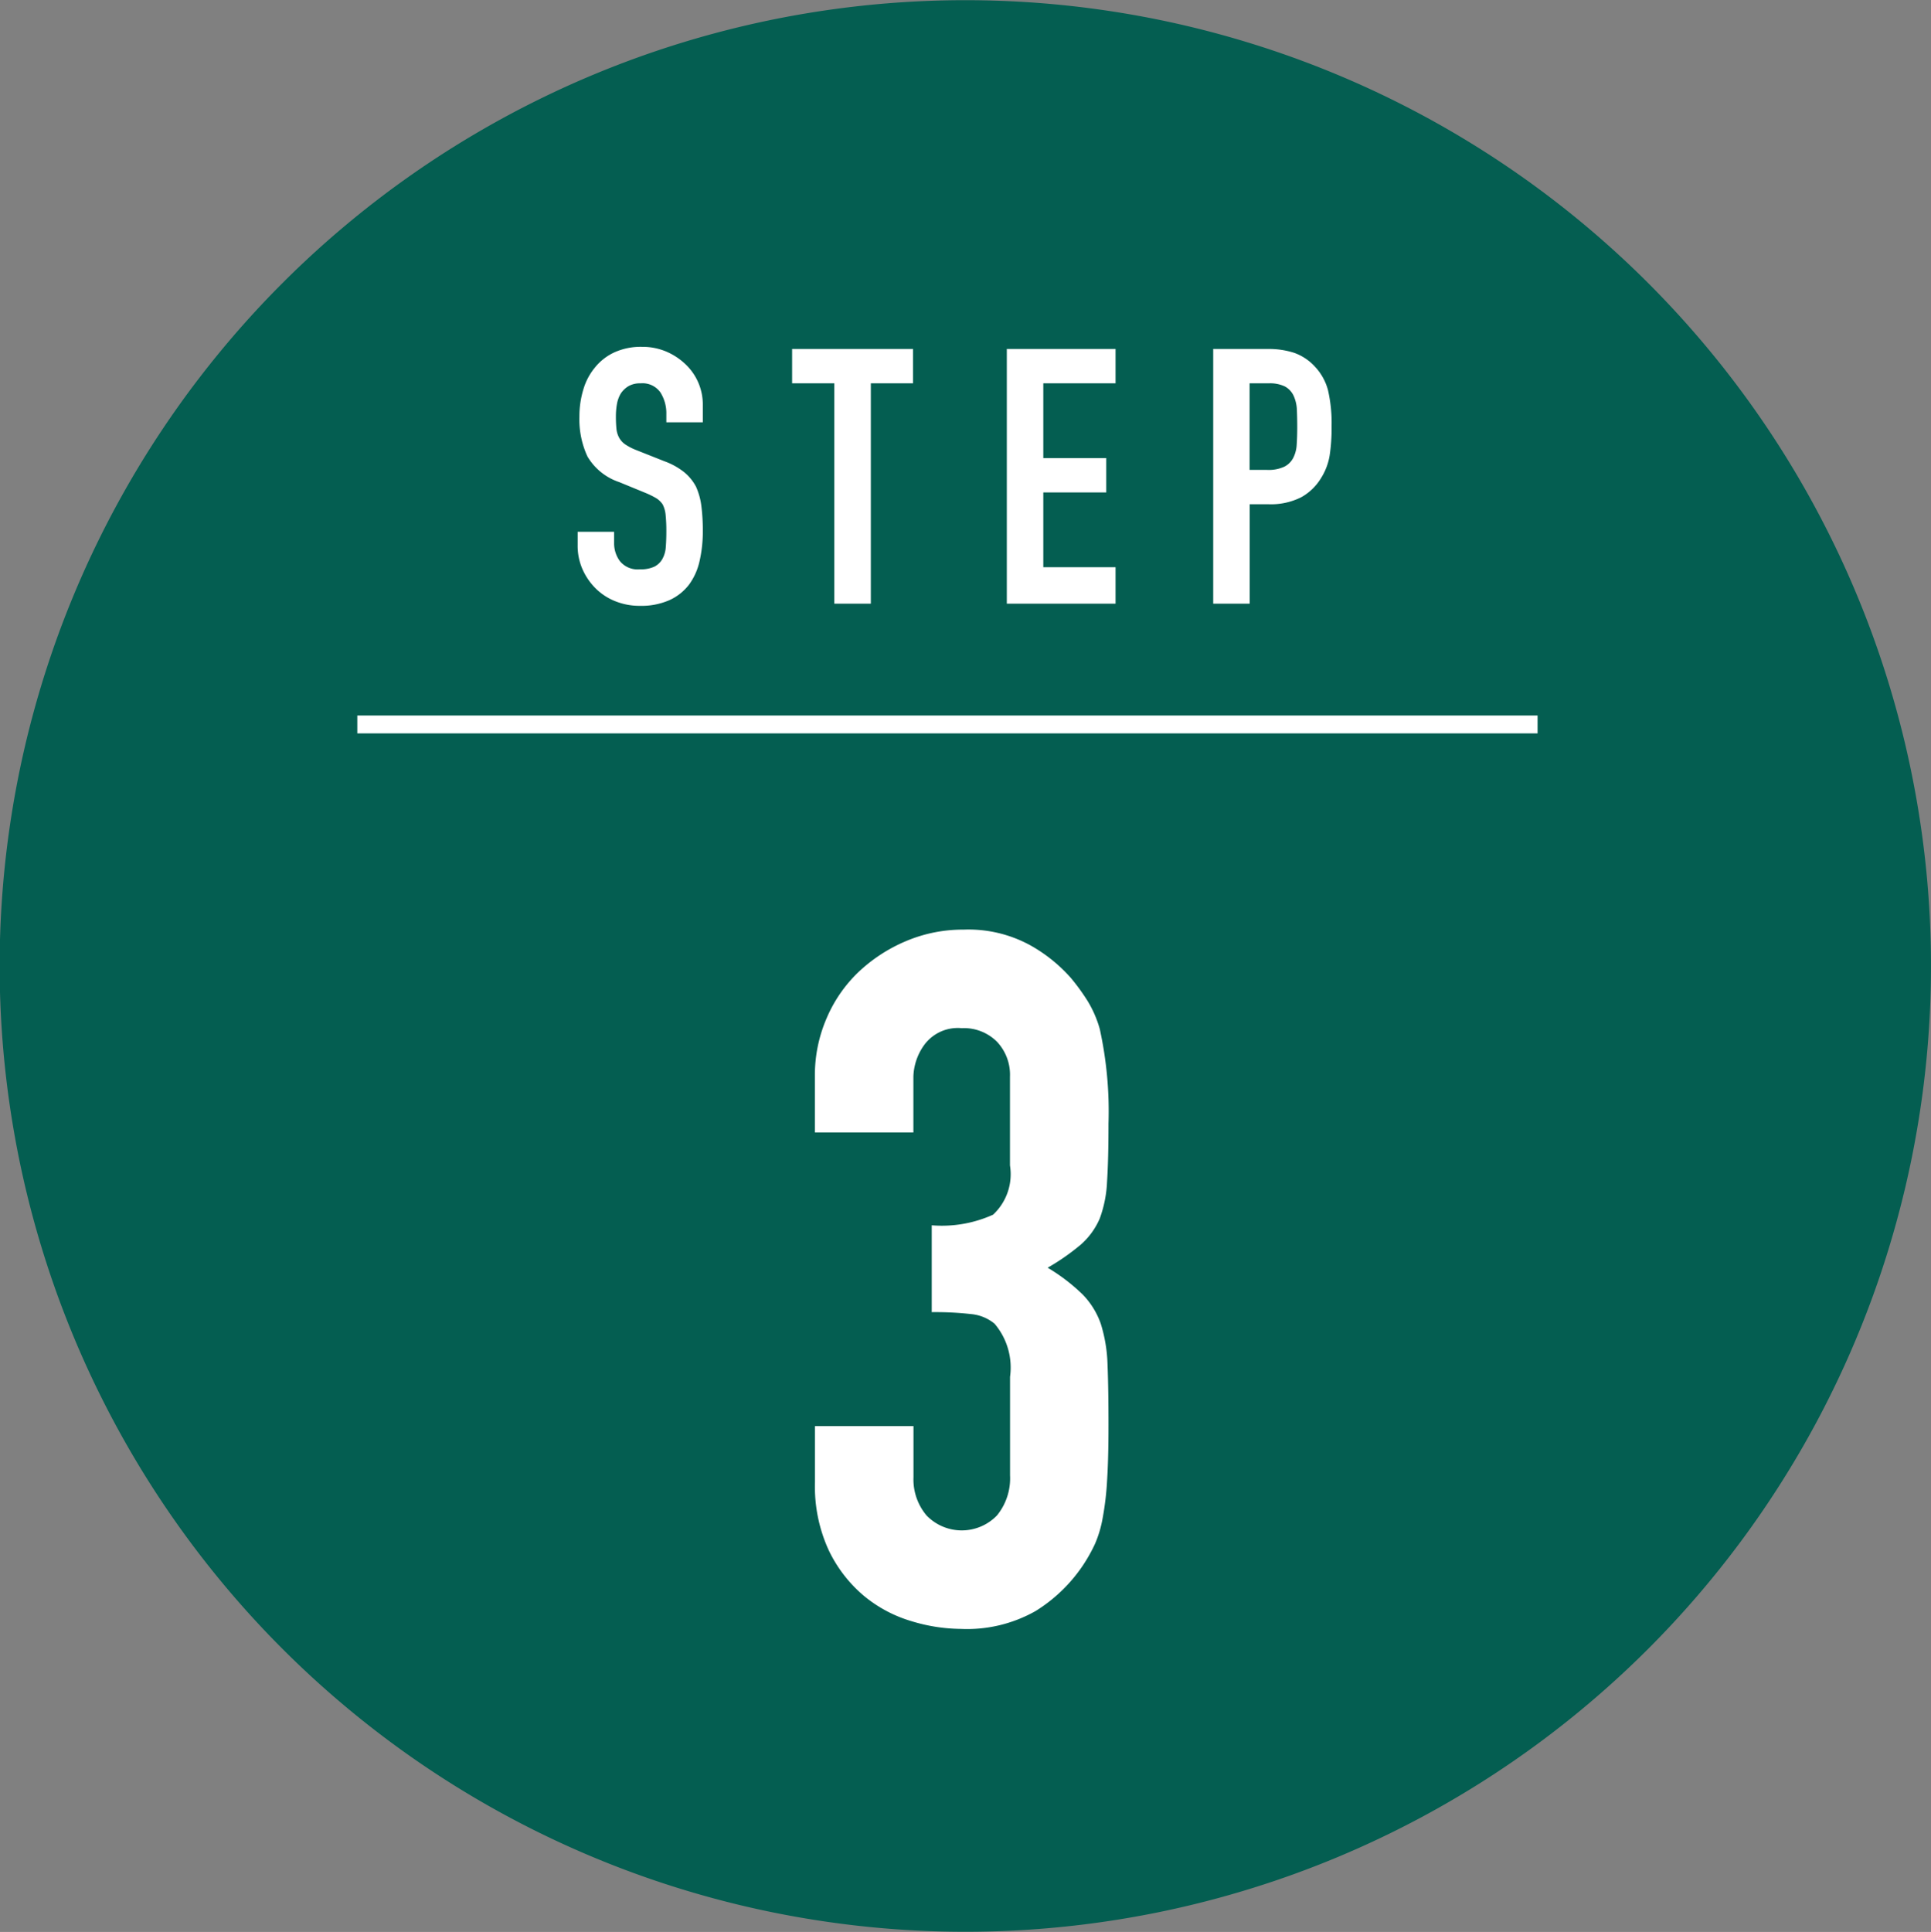
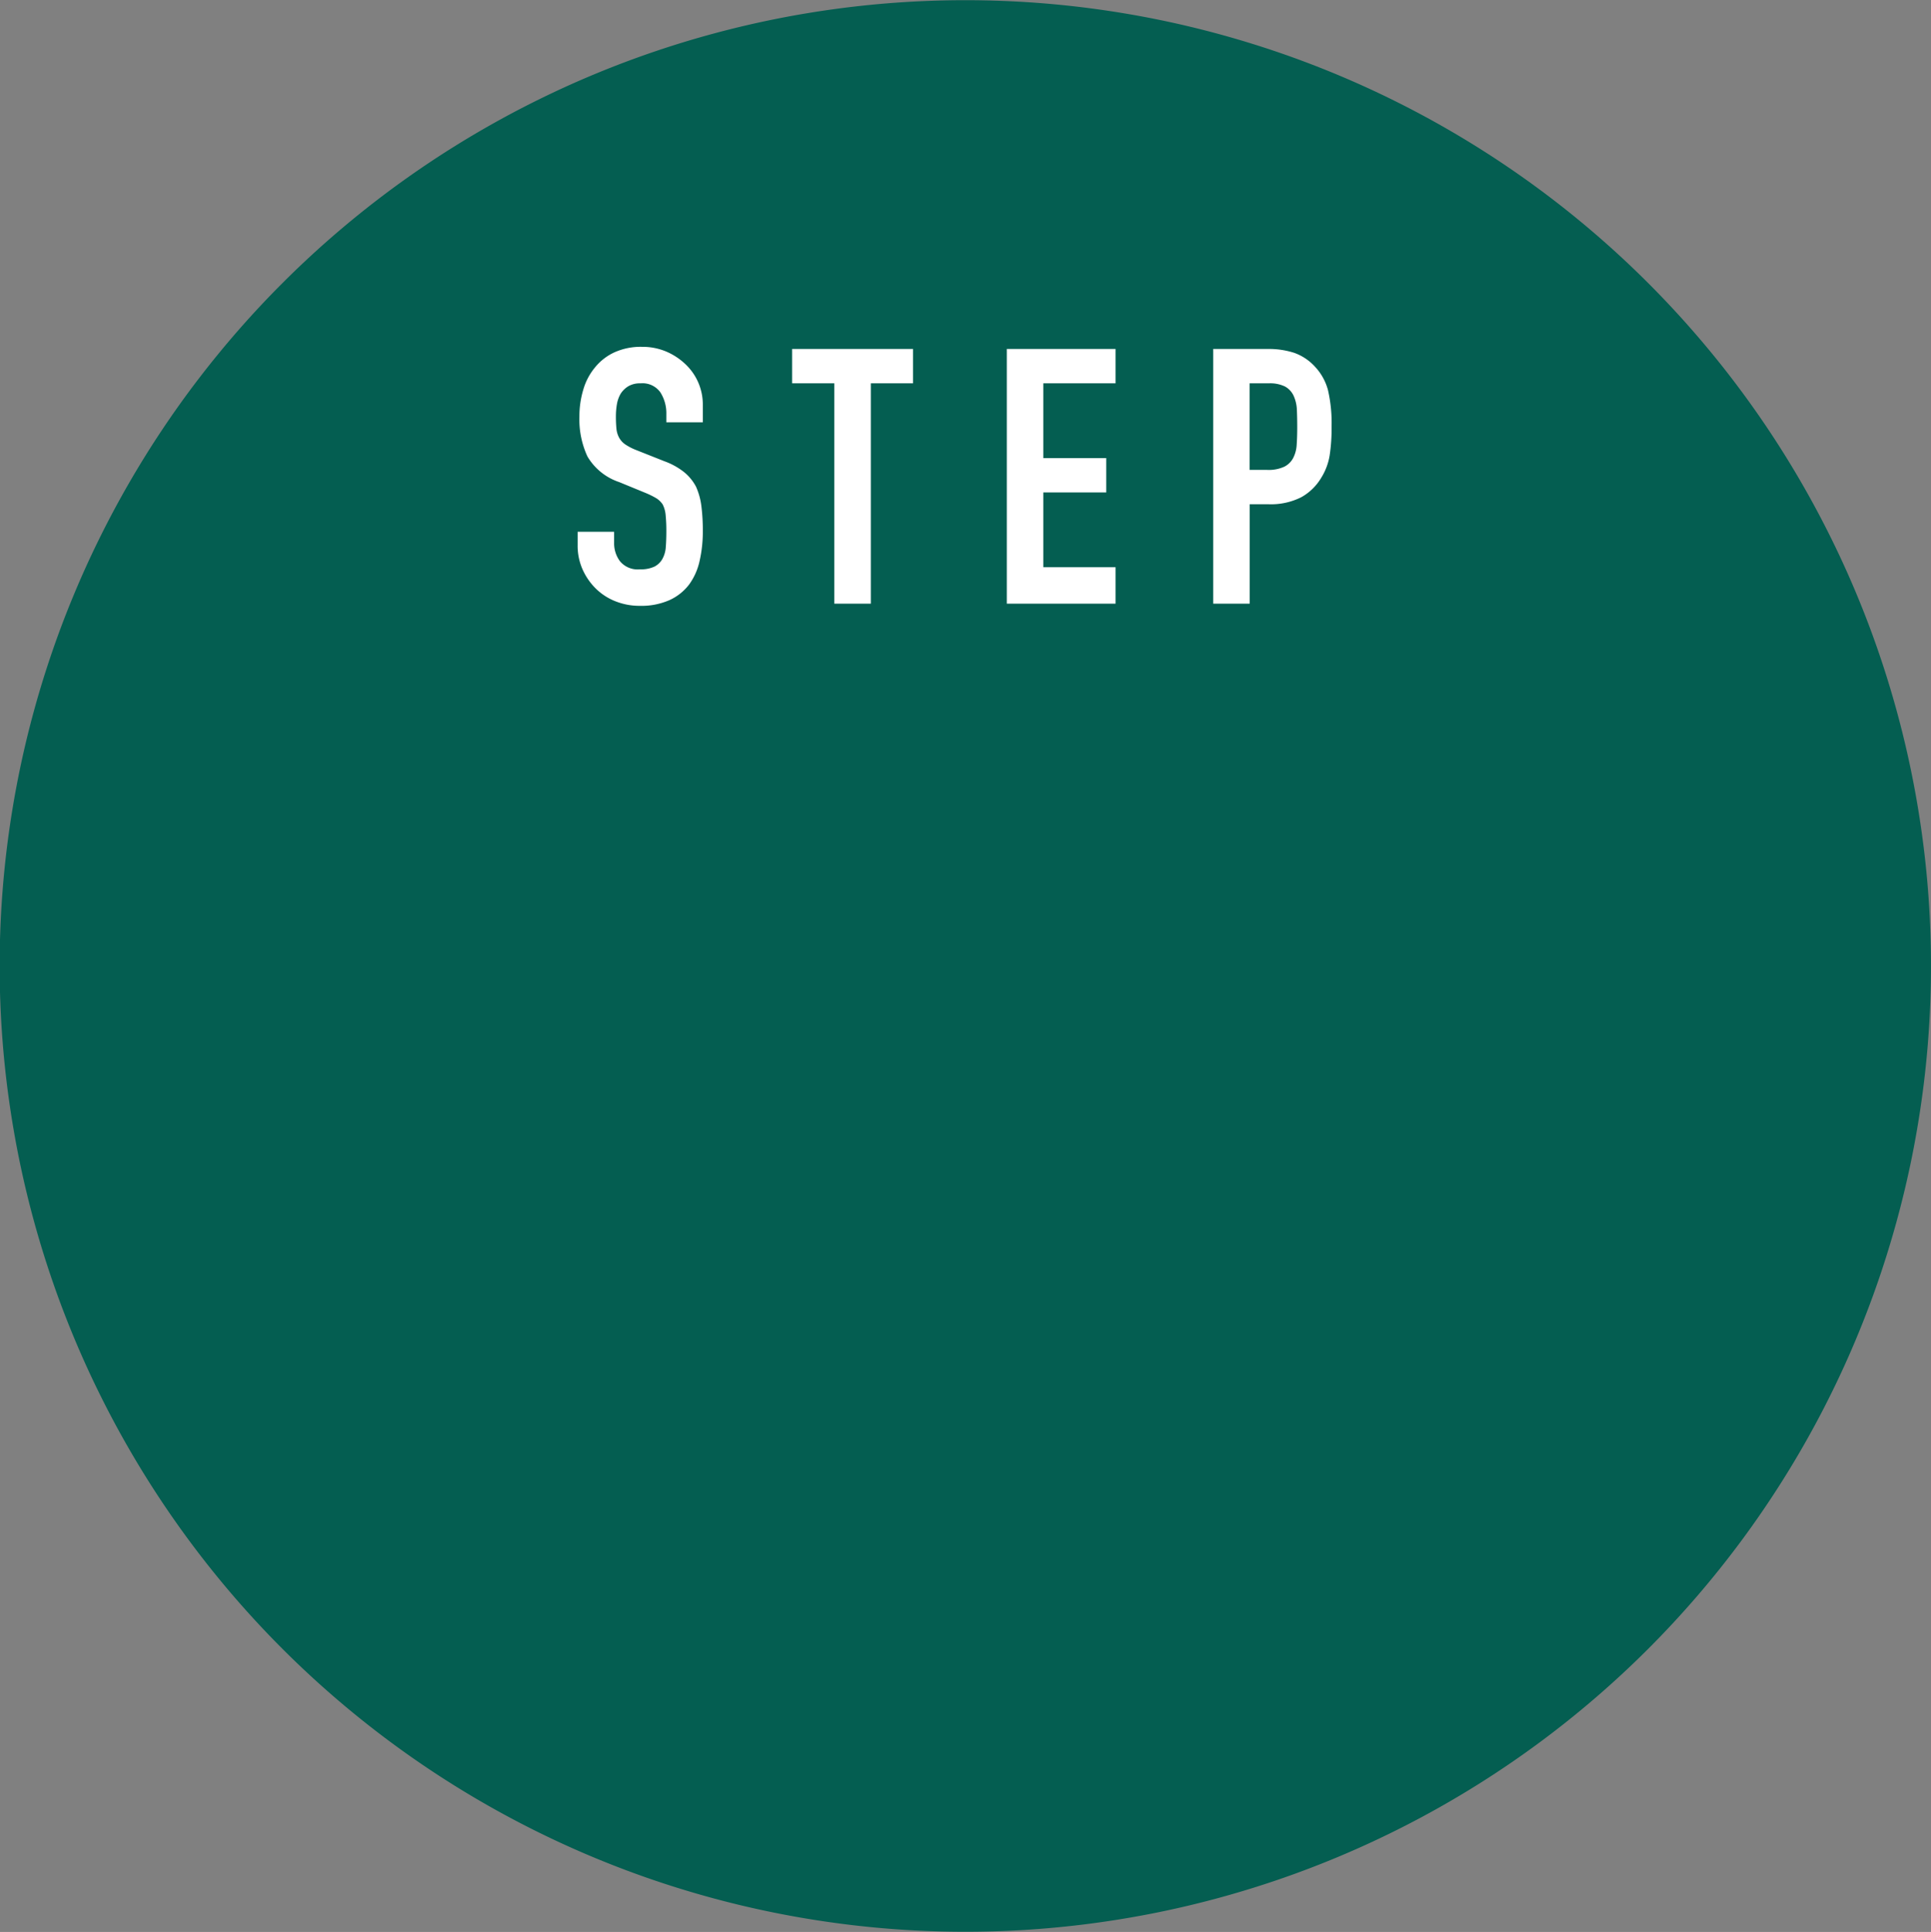
<svg xmlns="http://www.w3.org/2000/svg" id="_200_step03.svg" data-name="200% step03.svg" width="166.062" height="166.124" viewBox="0 0 83.031 83.062">
  <rect x="0" y="0" width="83.031" height="83.062" fill="#808080" stroke="none" />
  <defs>
    <style>
      .cls-1 {
        fill: #045e51;
      }

      .cls-1, .cls-2 {
        fill-rule: evenodd;
      }

      .cls-2 {
        fill: #fff;
      }
    </style>
  </defs>
  <path id="楕円形_1" data-name="楕円形 1" class="cls-1" d="M943.477,311.477A41.523,41.523,0,1,1,901.954,353,41.523,41.523,0,0,1,943.477,311.477Z" transform="translate(-901.969 -311.469)" />
  <path id="STEP" class="cls-2" d="M932.189,328.857a2.378,2.378,0,0,0-.707-1.691,2.762,2.762,0,0,0-.838-0.57,2.614,2.614,0,0,0-1.069-.215,2.743,2.743,0,0,0-1.192.239,2.321,2.321,0,0,0-.823.638,2.633,2.633,0,0,0-.507.953,3.972,3.972,0,0,0-.17,1.169,3.792,3.792,0,0,0,.346,1.715,2.5,2.5,0,0,0,1.362,1.1l1.122,0.461a3.747,3.747,0,0,1,.469.23,0.888,0.888,0,0,1,.285.277,1.242,1.242,0,0,1,.123.446,6.768,6.768,0,0,1,.031.707q0,0.371-.024.67a1.206,1.206,0,0,1-.146.515,0.825,0.825,0,0,1-.346.331,1.387,1.387,0,0,1-.623.115,0.987,0.987,0,0,1-.853-0.346,1.285,1.285,0,0,1-.254-0.777v-0.492h-1.568v0.585a2.506,2.506,0,0,0,.207,1.022,2.7,2.7,0,0,0,.562.823,2.507,2.507,0,0,0,.845.554,2.8,2.8,0,0,0,1.061.2,2.986,2.986,0,0,0,1.277-.247,2.206,2.206,0,0,0,.846-0.676,2.7,2.7,0,0,0,.446-1.008,5.642,5.642,0,0,0,.138-1.284,8.3,8.3,0,0,0-.061-1.068,2.907,2.907,0,0,0-.231-0.839,2.02,2.02,0,0,0-.507-0.622,3,3,0,0,0-.846-0.47l-1.2-.476a2.472,2.472,0,0,1-.484-0.246,0.849,0.849,0,0,1-.269-0.293,1.016,1.016,0,0,1-.116-0.384,5.316,5.316,0,0,1-.023-0.538,3.033,3.033,0,0,1,.046-0.531,1.314,1.314,0,0,1,.169-0.454,1.033,1.033,0,0,1,.323-0.307,0.988,0.988,0,0,1,.523-0.123,0.94,0.94,0,0,1,.854.392,1.677,1.677,0,0,1,.254.931v0.353h1.568v-0.769Zm7.225,8.566V327.95h1.815v-1.477h-5.2v1.477h1.815v9.473h1.568Zm10.523,0v-1.568H946.83V332.64h2.707v-1.476H946.83V327.95h3.107v-1.477h-4.676v10.95h4.676Zm5.767,0v-4.275h0.8a2.9,2.9,0,0,0,1.415-.3,2.3,2.3,0,0,0,.862-0.838,2.62,2.62,0,0,0,.361-0.954,7.785,7.785,0,0,0,.084-1.245,6.329,6.329,0,0,0-.153-1.561,2.346,2.346,0,0,0-.554-1.008,2.21,2.21,0,0,0-.892-0.6,3.517,3.517,0,0,0-1.138-.169h-2.353v10.95H955.7Zm0.815-9.473a1.468,1.468,0,0,1,.707.138,0.874,0.874,0,0,1,.369.4,1.6,1.6,0,0,1,.139.608c0.01,0.23.015,0.474,0.015,0.73q0,0.415-.023.754a1.4,1.4,0,0,1-.146.569,0.866,0.866,0,0,1-.385.384,1.6,1.6,0,0,1-.738.139H955.7V327.95h0.815Z" transform="translate(-901.969 -311.469)" />
-   <path id="_3" data-name="3" class="cls-2" d="M942.036,367.883a13.75,13.75,0,0,1,1.682.083,1.854,1.854,0,0,1,1.017.415,2.914,2.914,0,0,1,.665,2.284V374.9a2.525,2.525,0,0,1-.561,1.723,2.105,2.105,0,0,1-3.031,0,2.4,2.4,0,0,1-.56-1.64v-2.2h-4.236v2.408a6.546,6.546,0,0,0,.6,2.948,5.864,5.864,0,0,0,1.516,1.952,5.757,5.757,0,0,0,2.035,1.079,7.44,7.44,0,0,0,2.117.332,5.979,5.979,0,0,0,3.218-.768,6.693,6.693,0,0,0,2.014-1.931,6.9,6.9,0,0,0,.54-0.955,4.931,4.931,0,0,0,.332-1.121,12.479,12.479,0,0,0,.187-1.577q0.062-.956.062-2.409,0-1.577-.041-2.595a6.458,6.458,0,0,0-.291-1.765,3.433,3.433,0,0,0-.768-1.246,8.087,8.087,0,0,0-1.516-1.162,9.633,9.633,0,0,0,1.433-1,3.139,3.139,0,0,0,.809-1.121,5.2,5.2,0,0,0,.312-1.578q0.062-.954.062-2.491a16.523,16.523,0,0,0-.374-4.07,4.826,4.826,0,0,0-.519-1.2,9.086,9.086,0,0,0-.726-1,6.652,6.652,0,0,0-1.723-1.391,5.535,5.535,0,0,0-2.886-.685,6.259,6.259,0,0,0-2.492.5,6.81,6.81,0,0,0-2.034,1.328,5.979,5.979,0,0,0-1.371,1.994,6.158,6.158,0,0,0-.5,2.45v2.45h4.236v-2.409a2.449,2.449,0,0,1,.477-1.37,1.789,1.789,0,0,1,1.6-.706,2.008,2.008,0,0,1,1.515.581,2.068,2.068,0,0,1,.561,1.5v3.82a2.376,2.376,0,0,1-.727,2.118,5.347,5.347,0,0,1-2.637.457v3.737Z" transform="translate(-901.969 -311.469)" />
-   <path id="線_1" data-name="線 1" class="cls-2" d="M917.333,343v-0.769h50.75V343h-50.75Z" transform="translate(-901.969 -311.469)" />
</svg>